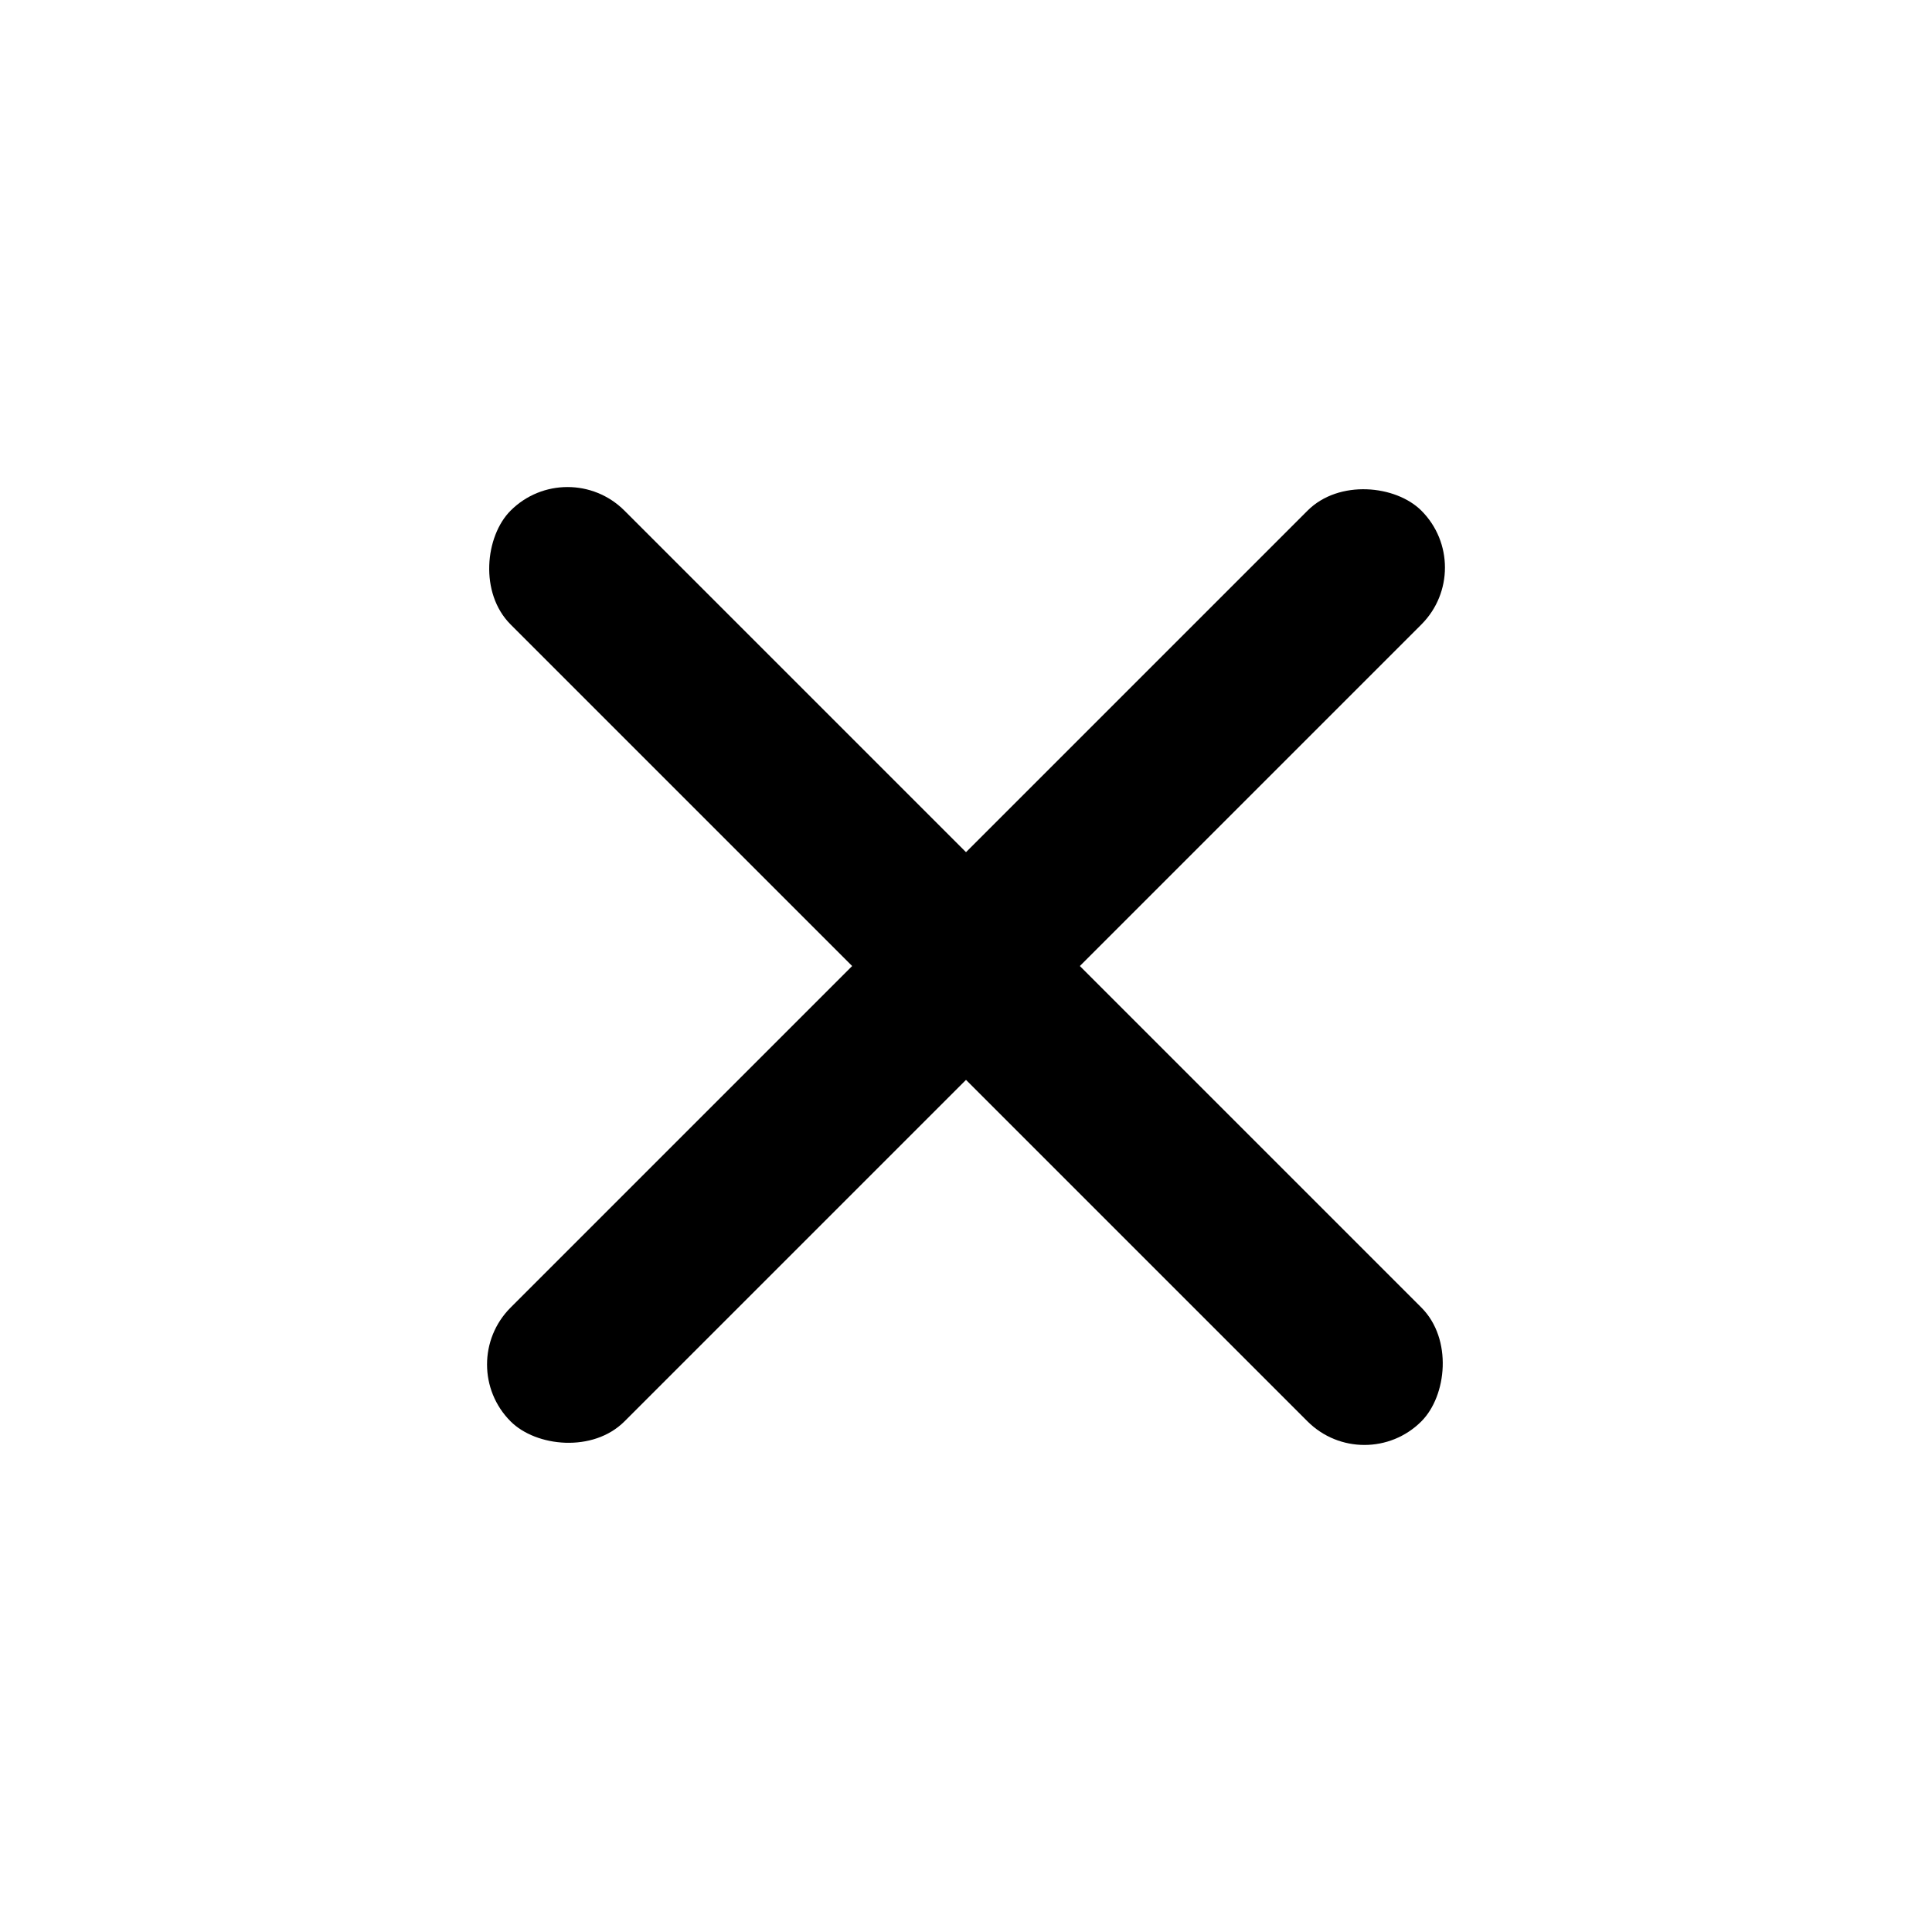
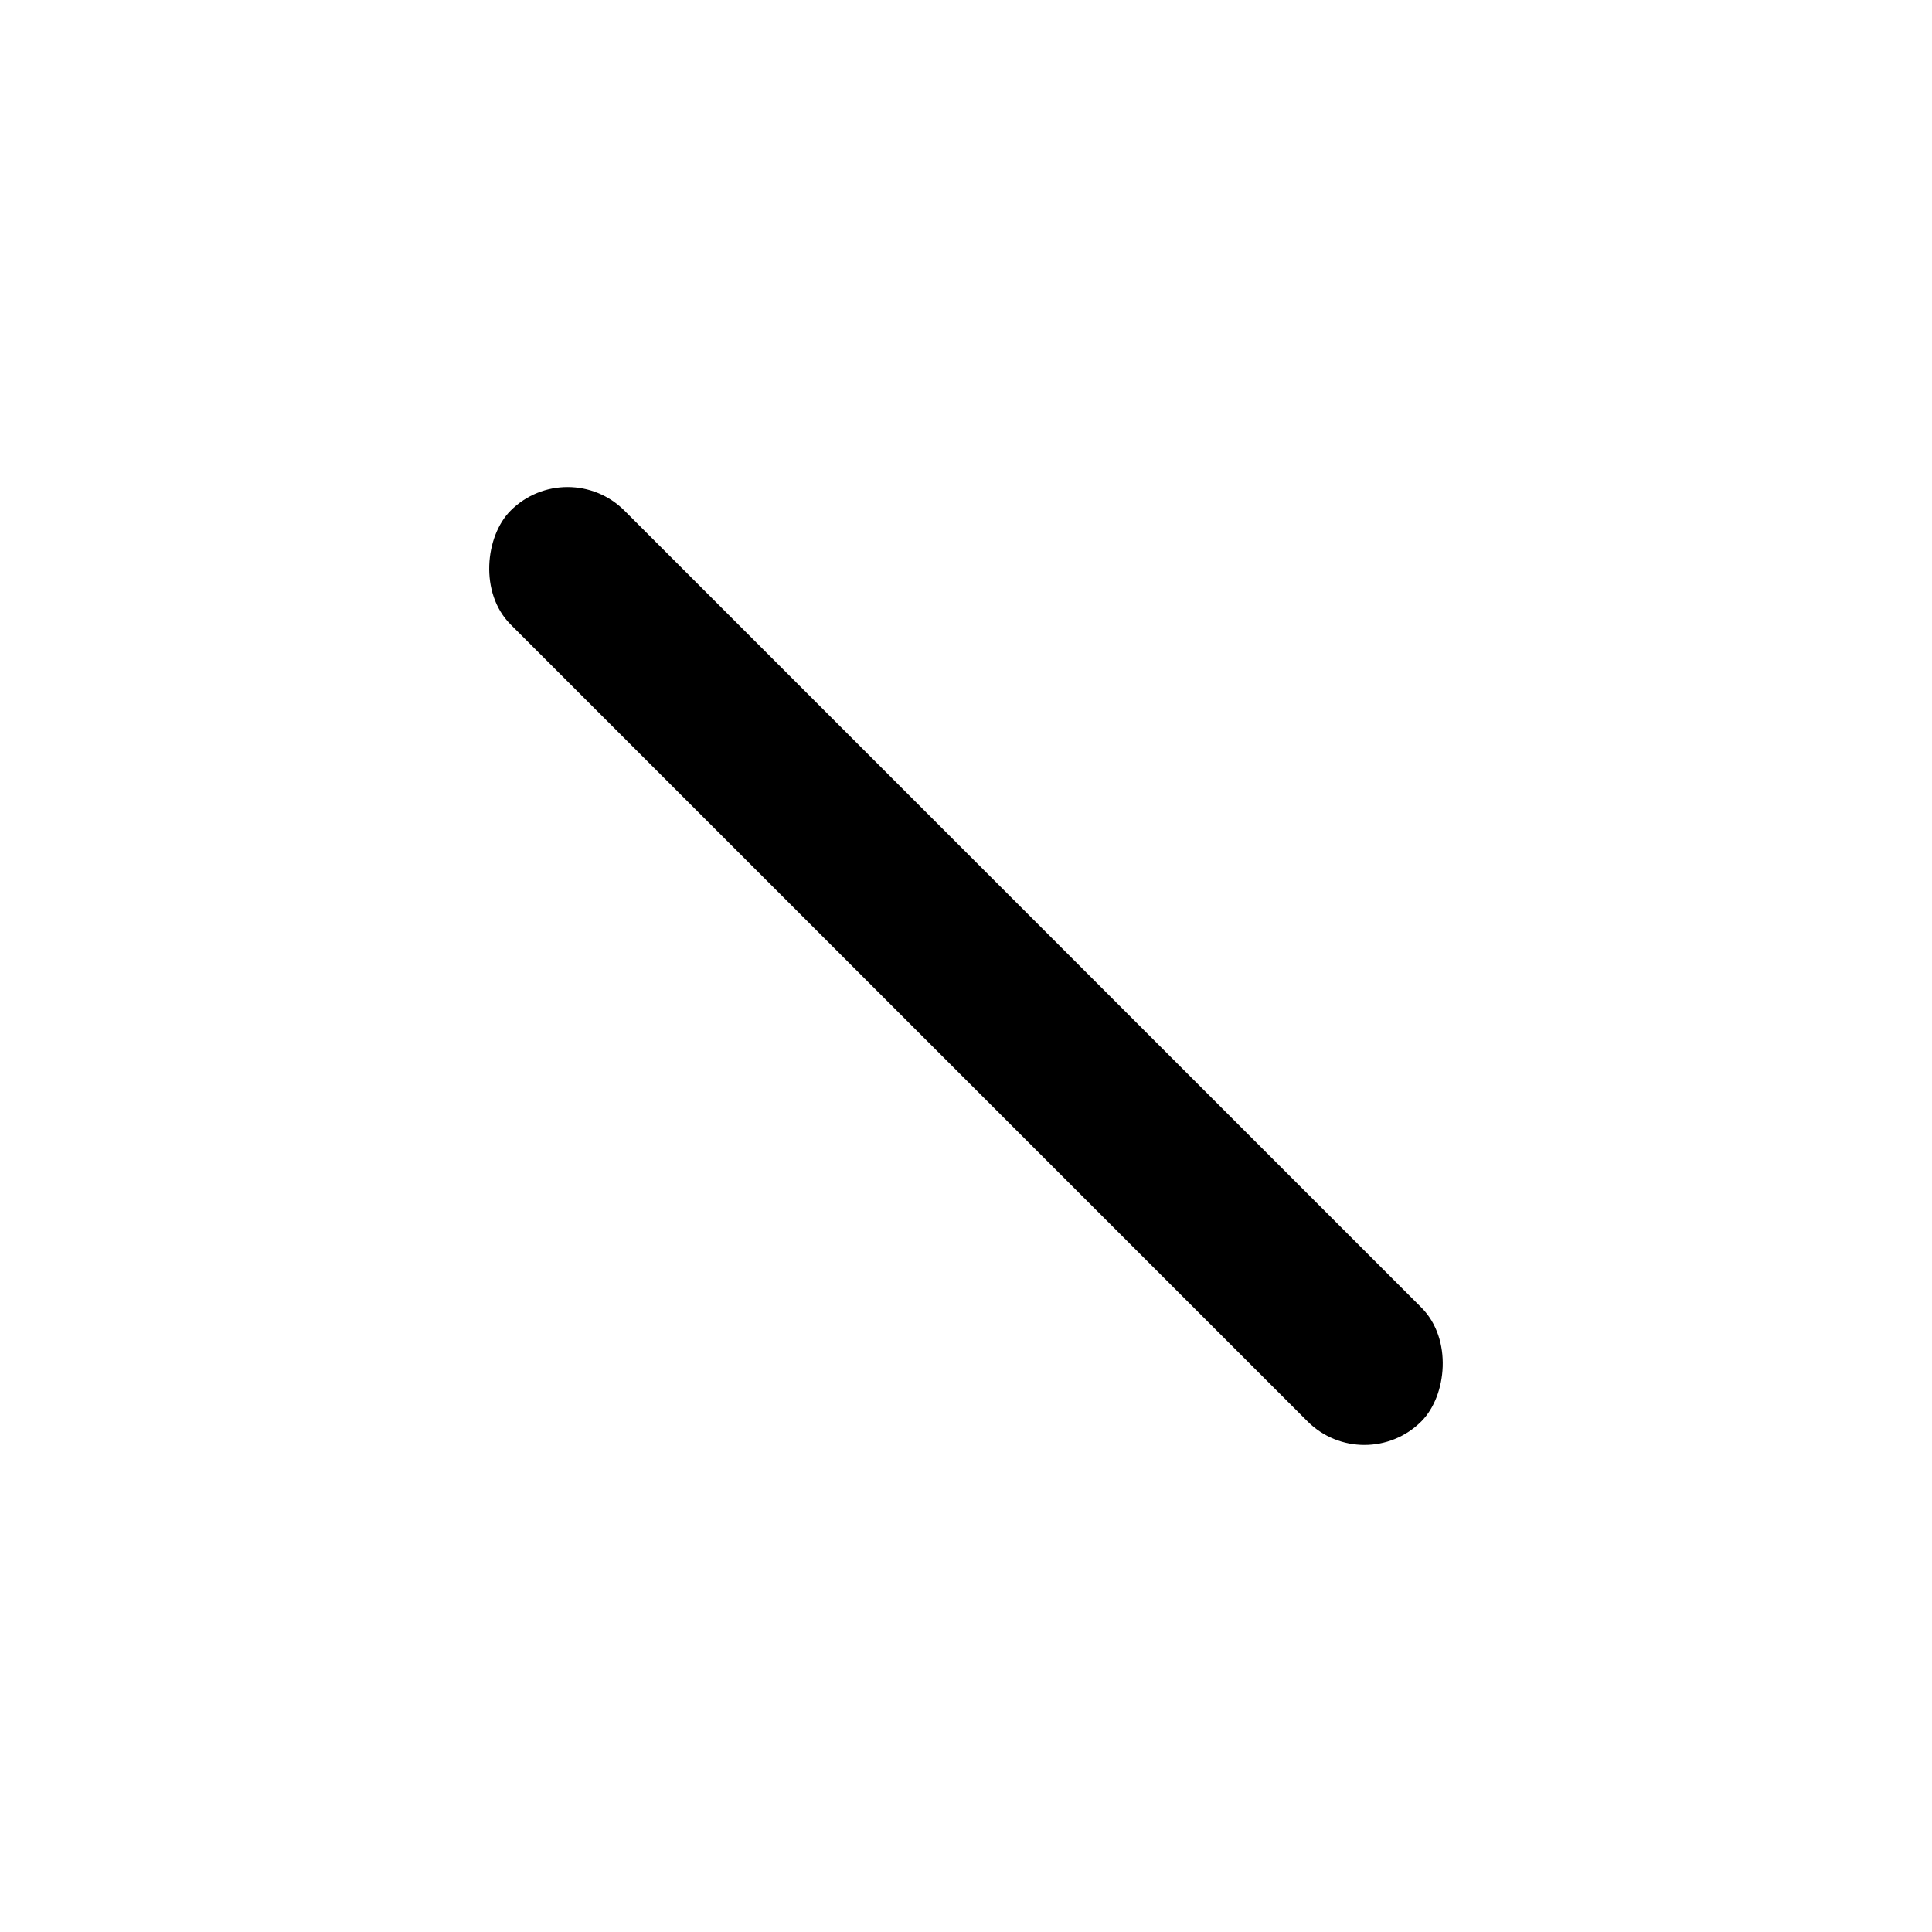
<svg xmlns="http://www.w3.org/2000/svg" width="24" height="24" viewBox="0 0 24 24" fill="none">
  <rect x="7.05" y="5.636" width="16" height="2" rx="1" transform="rotate(45 7.05 5.636)" fill="black" />
-   <rect x="5.636" y="16.95" width="16" height="2" rx="1" transform="rotate(-45 5.636 16.95)" fill="black" />
</svg>